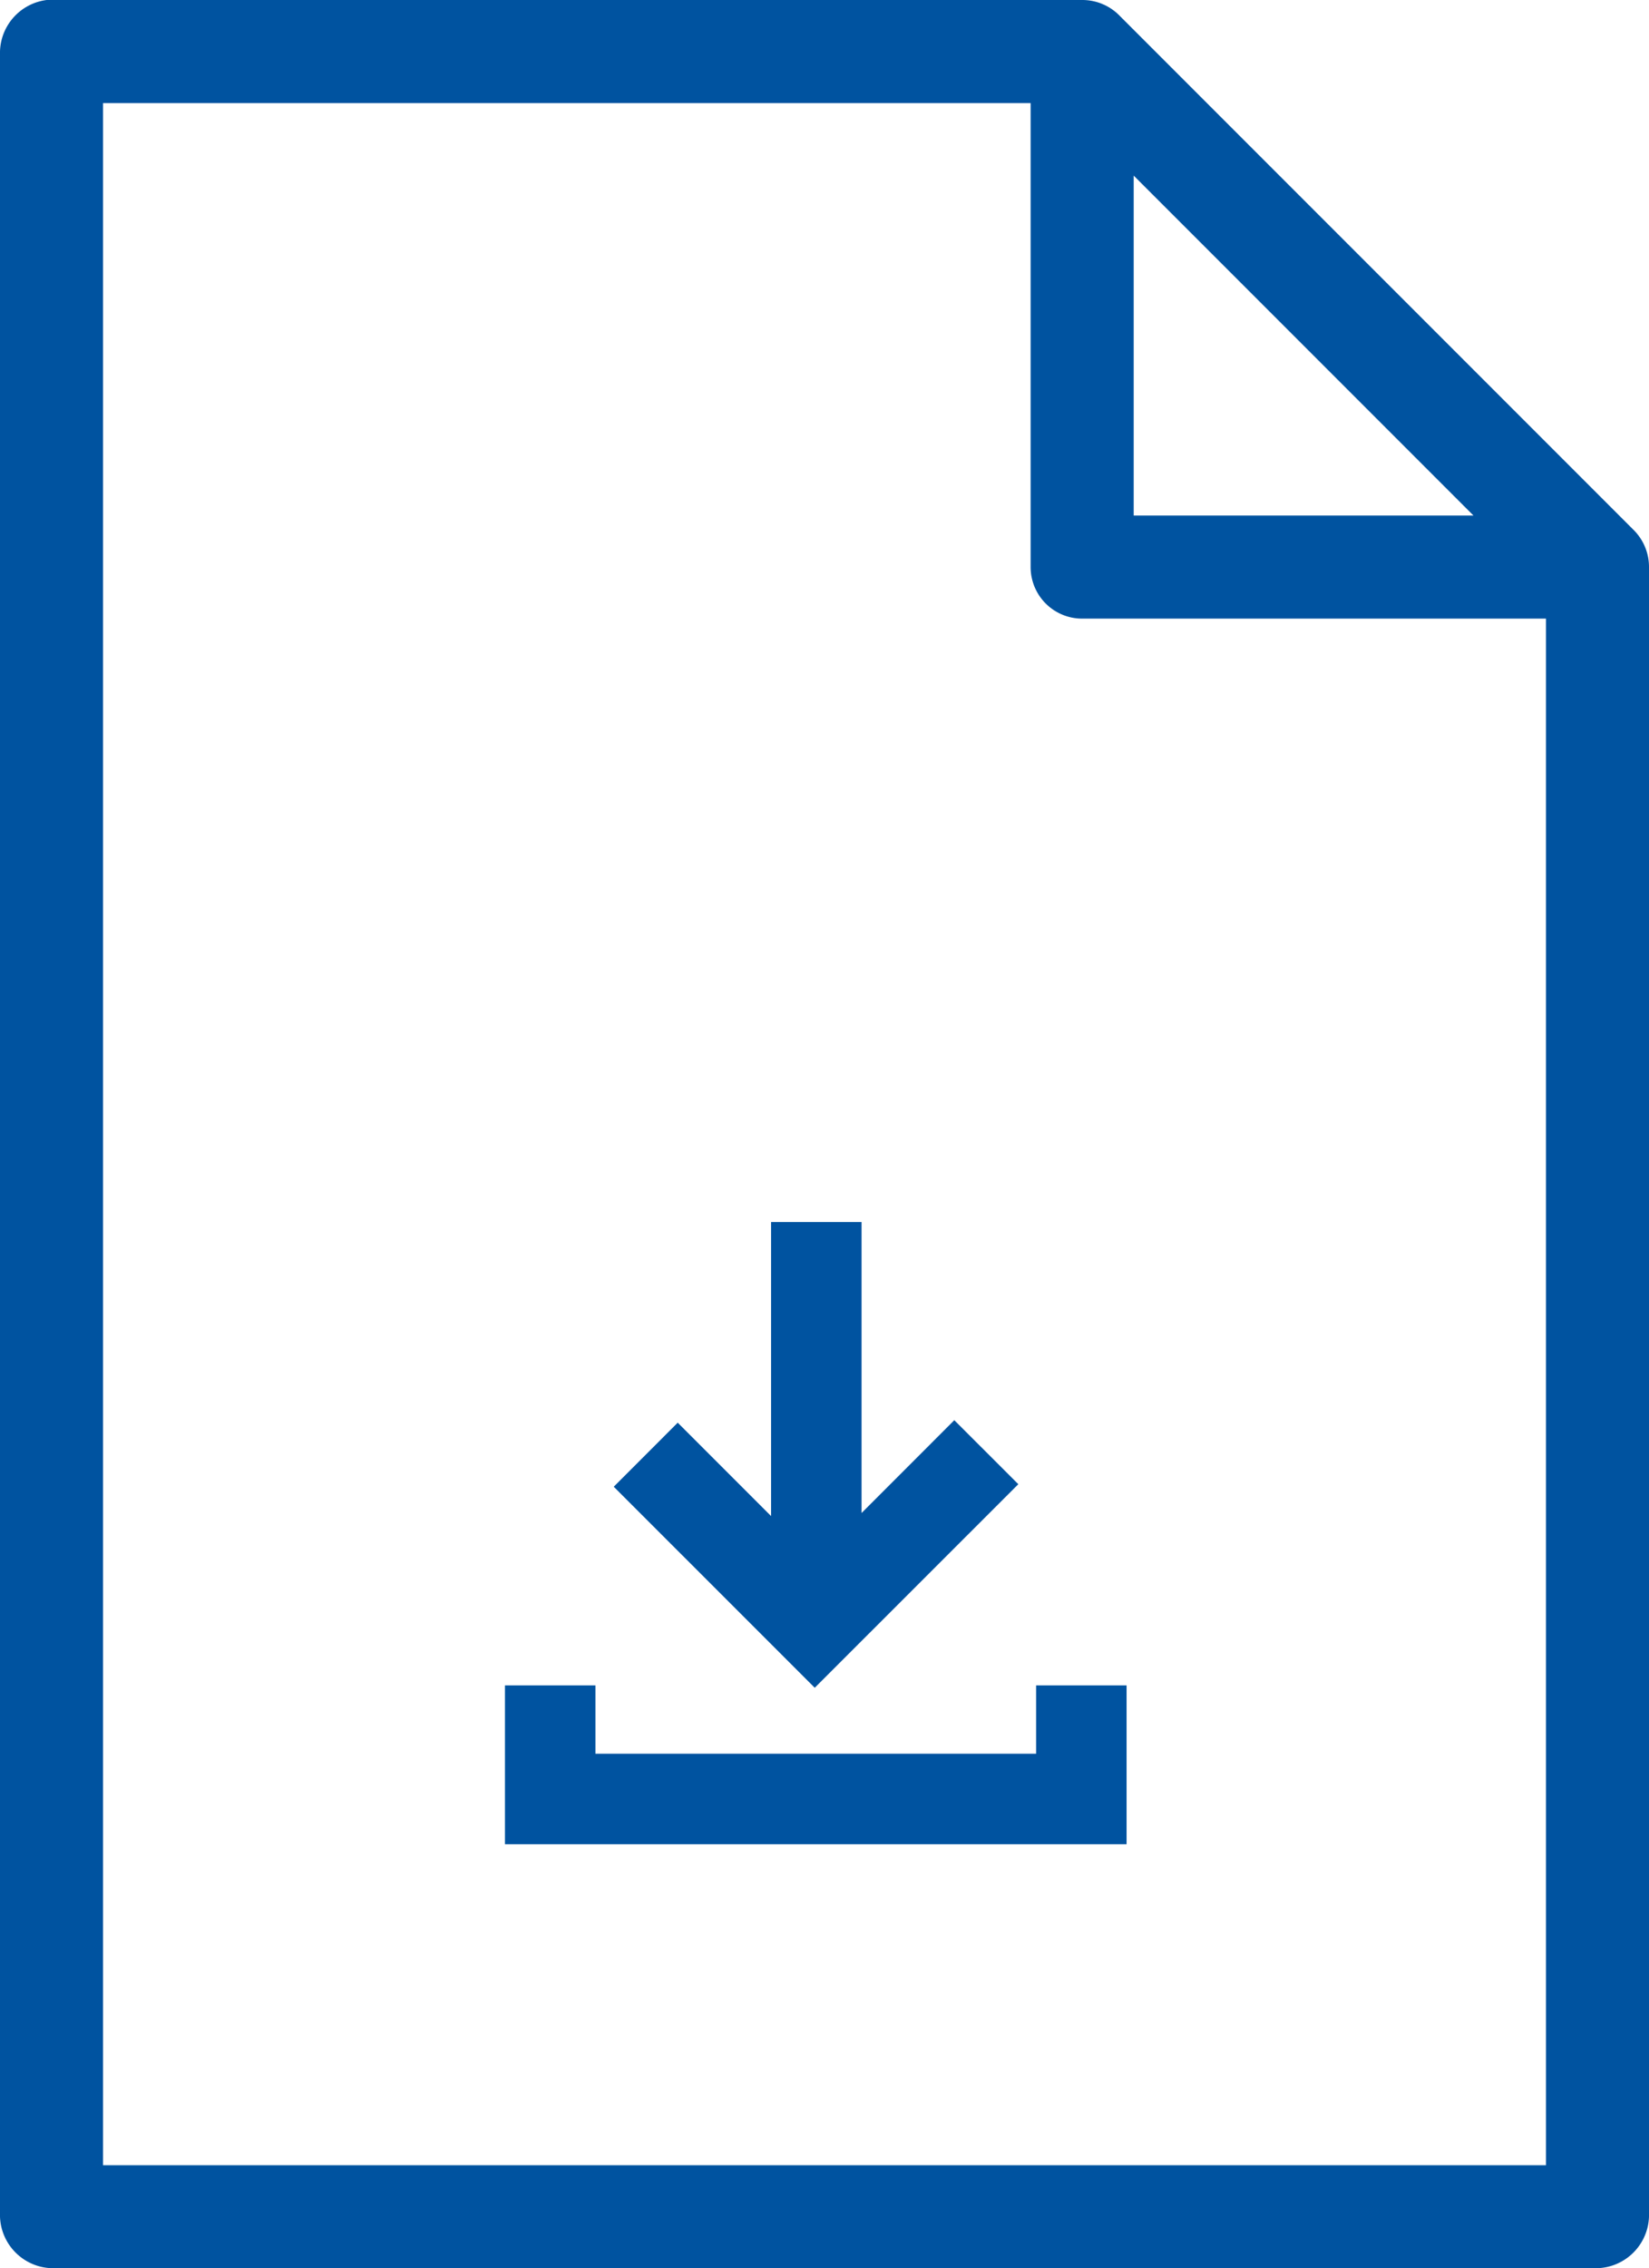
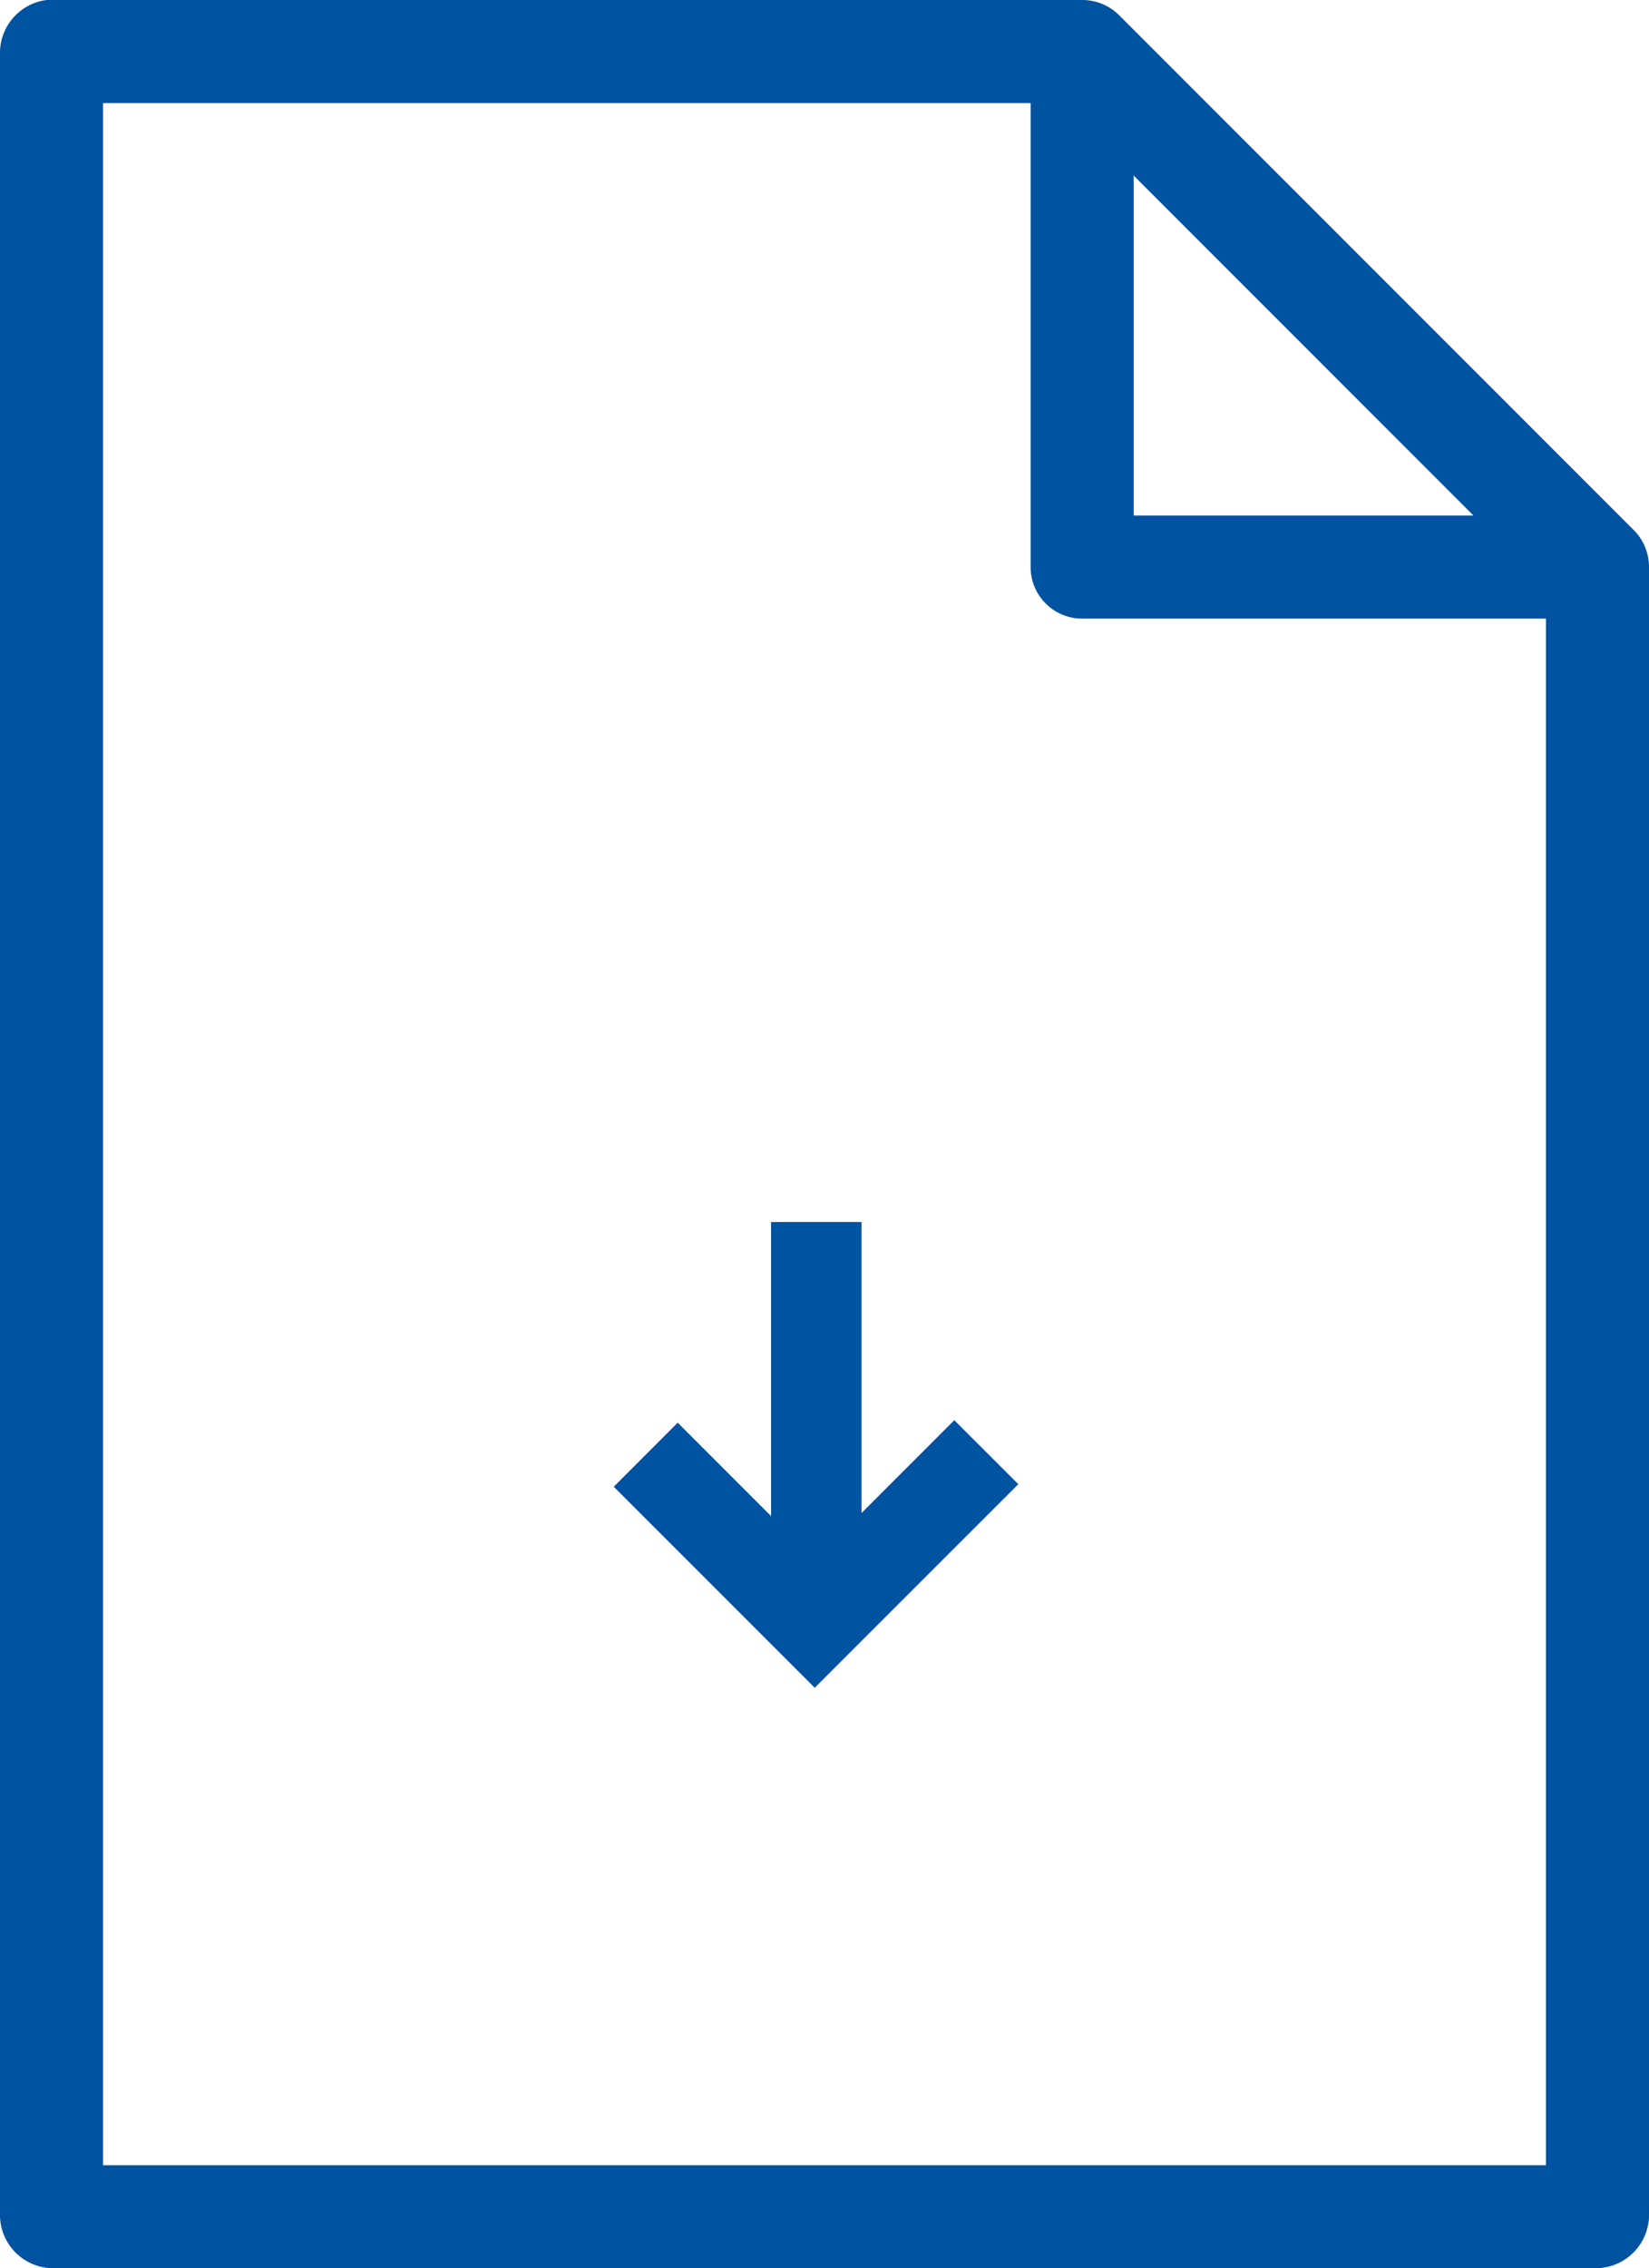
<svg xmlns="http://www.w3.org/2000/svg" width="37.091" height="51" viewBox="0 0 37.091 51">
  <g id="Gruppe_152" data-name="Gruppe 152" transform="translate(-829.402 -1313)">
    <g id="noun_File_479587" transform="translate(811.402 354.638)">
      <path id="Pfad_4" data-name="Pfad 4" d="M19.05 958.362a1.2 1.2 0 00-1.05 1.159v48.679a1.2 1.2 0 001.159 1.159h34.773a1.2 1.2 0 001.159-1.159v-37.088a1.174 1.174 0 00-.344-.833l-11.591-11.591a1.172 1.172 0 00-.815-.326H19.05zm1.268 2.318h20.864v10.432a1.159 1.159 0 001.159 1.159h10.432v34.773H20.318V960.68zm23.182 1.63l7.643 7.643H43.5z" fill="#0053a0" />
    </g>
    <g id="noun_Download_2856971" transform="translate(835.42 1335.265)" fill="#0053a0">
      <path id="Pfad_222" data-name="Pfad 222" d="M26.553 11.753V5.21h-2.035v6.612l-2.1-2.1-1.439 1.44 4.521 4.52 4.579-4.577-1.44-1.439z" transform="translate(-13.192)" />
-       <path id="Pfad_223" data-name="Pfad 223" d="M17.287 71.77v1.536H7.375V71.77H5.34v3.571h13.982V71.77z" transform="translate(0 -56.141)" />
    </g>
  </g>
</svg>